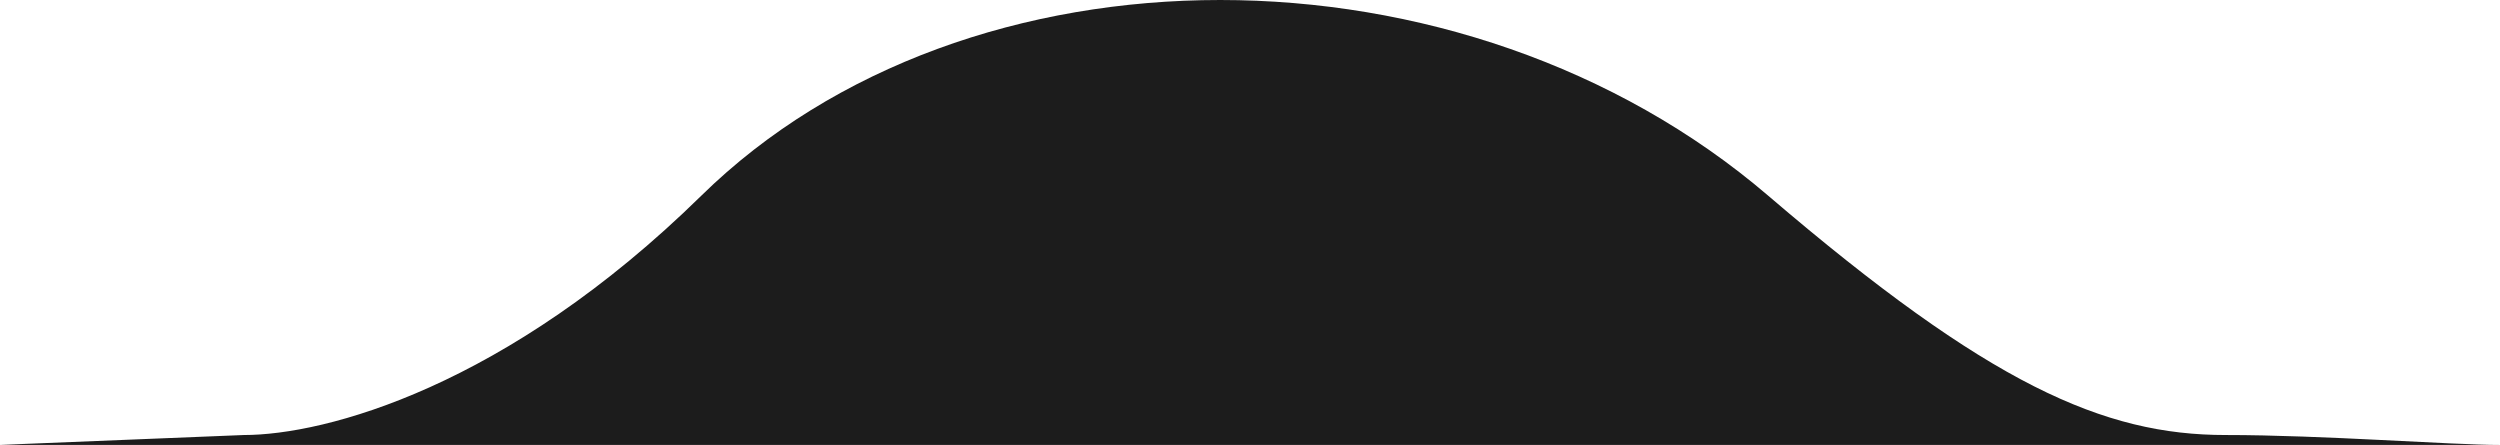
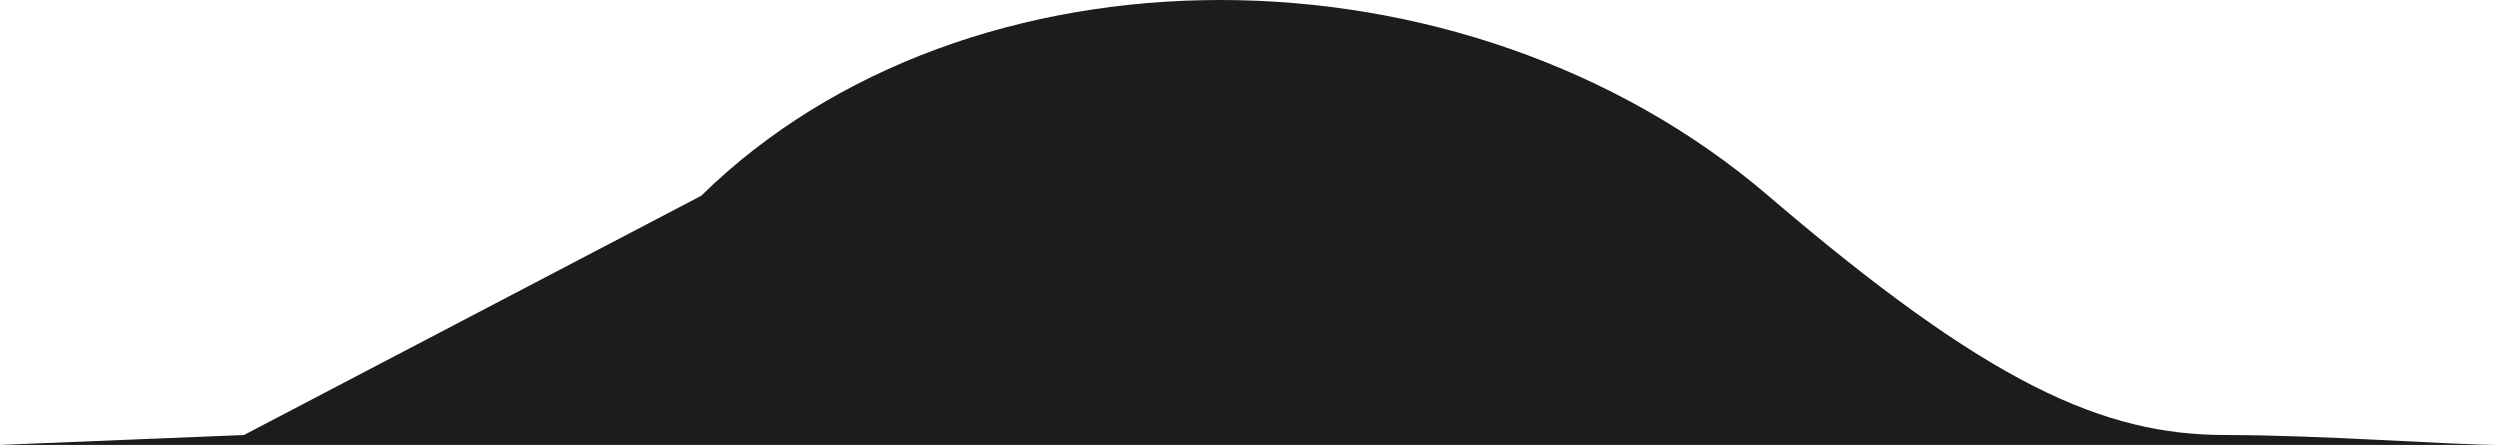
<svg xmlns="http://www.w3.org/2000/svg" width="118" height="21" viewBox="0 0 118 21" fill="none">
-   <path d="M11.512 20.533L0 21L118 21C115.602 21 109.654 20.533 105.049 20.533C99.293 20.533 93.886 18.163 83.463 9.24C69.073 -3.08 45.656 -3.08 33.098 9.24C23.888 18.275 15.35 20.533 11.512 20.533Z" fill="#1C1C1C" />
+   <path d="M11.512 20.533L0 21L118 21C115.602 21 109.654 20.533 105.049 20.533C99.293 20.533 93.886 18.163 83.463 9.24C69.073 -3.08 45.656 -3.08 33.098 9.24Z" fill="#1C1C1C" />
</svg>